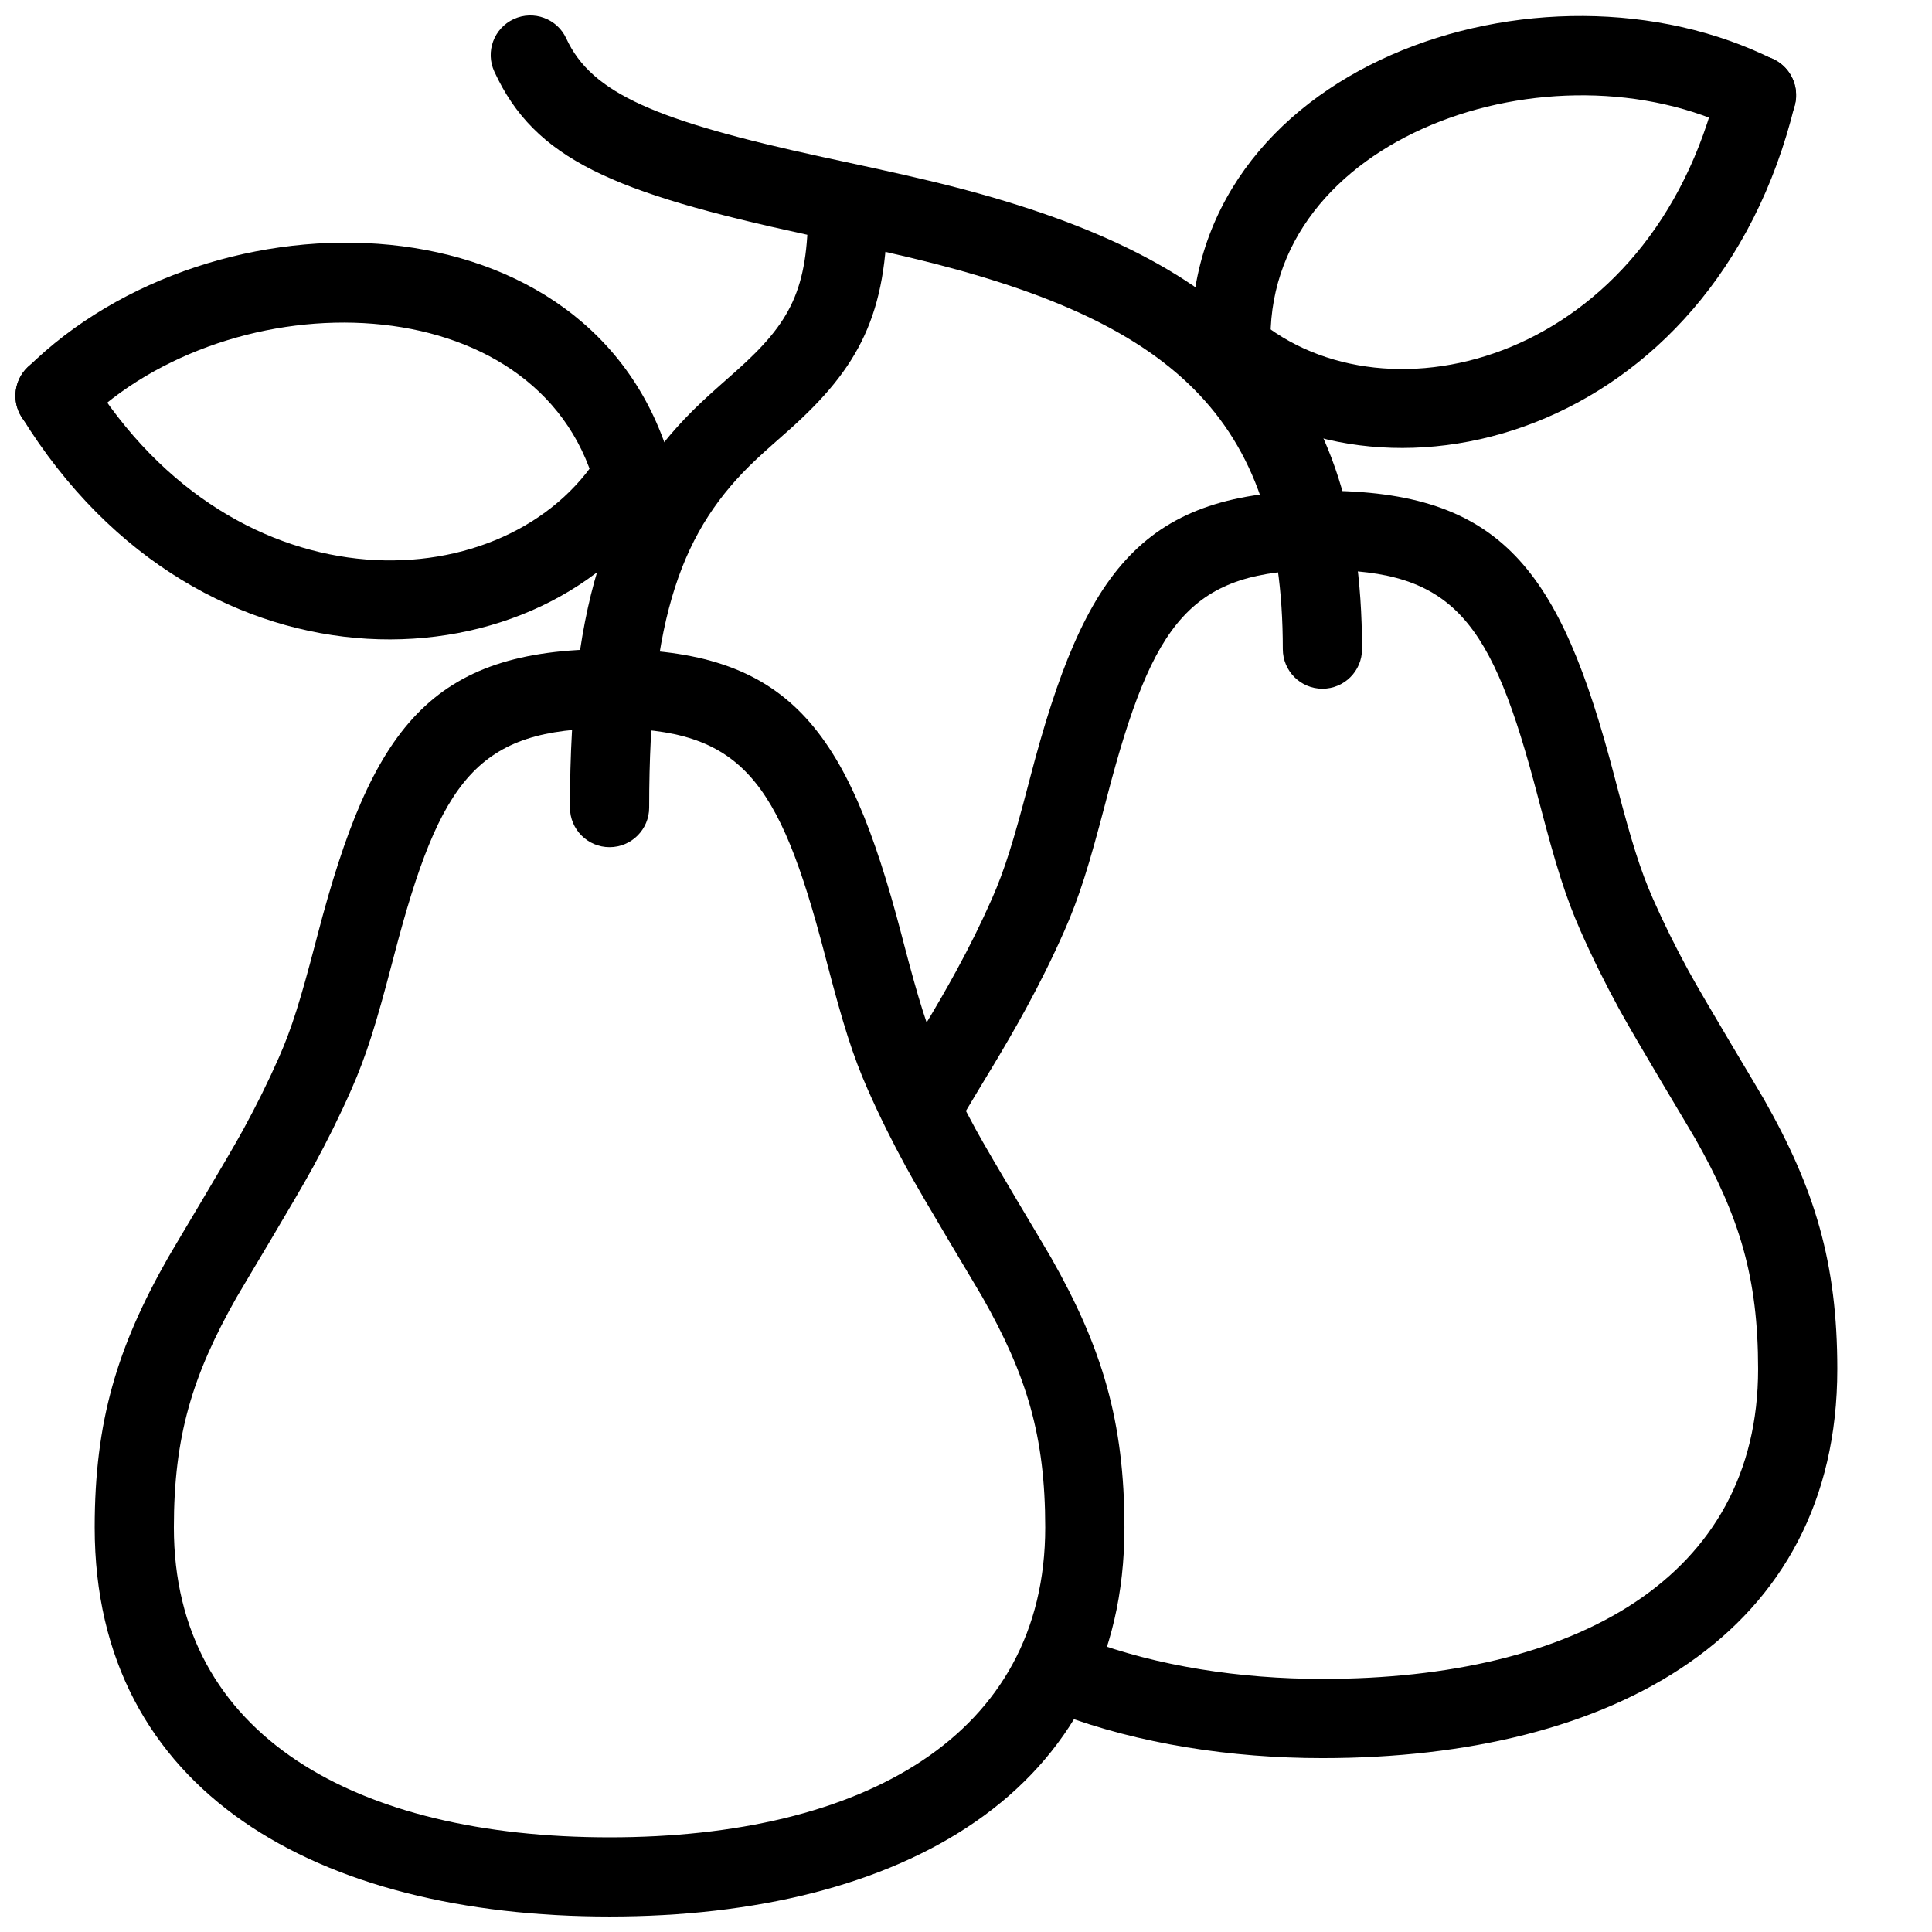
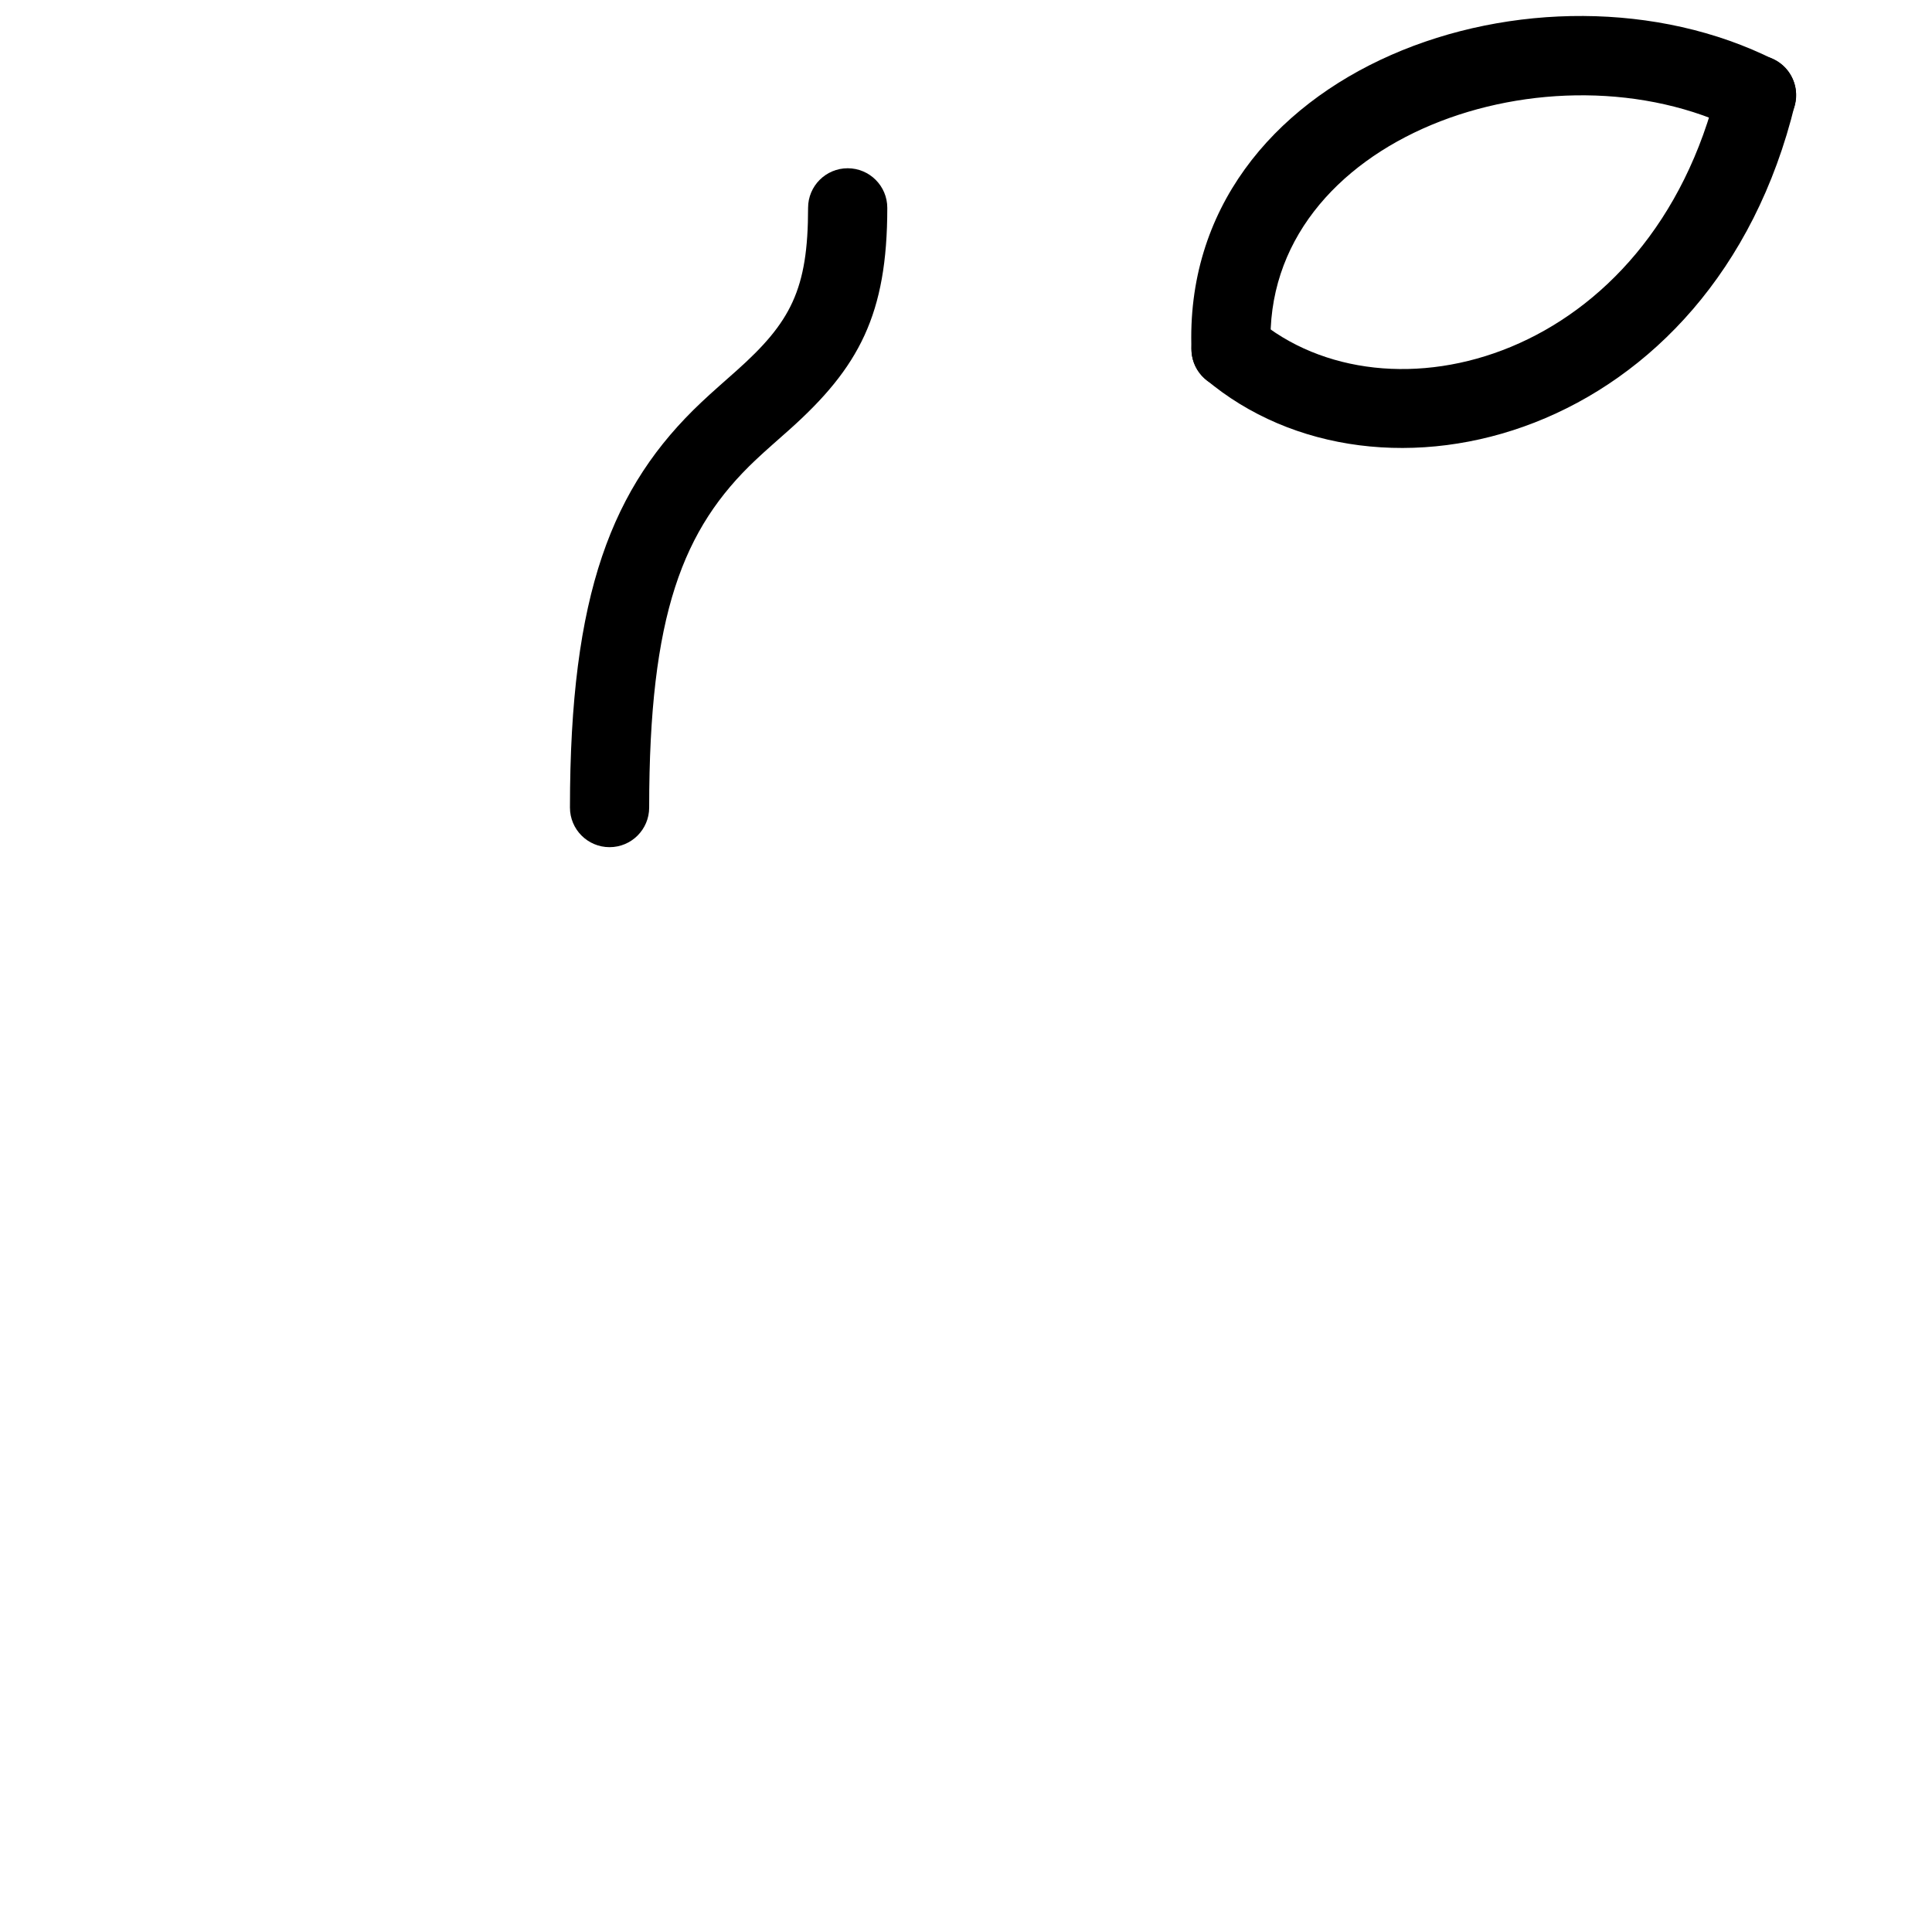
<svg xmlns="http://www.w3.org/2000/svg" width="800px" height="800px" version="1.1" viewBox="144 144 512 512">
  <defs>
    <clipPath id="e">
      <path d="m148.09 208h174.91v73h-174.91z" />
    </clipPath>
    <clipPath id="d">
-       <path d="m148.09 238h174.91v76h-174.91z" />
-     </clipPath>
+       </clipPath>
    <clipPath id="c">
      <path d="m169 316h273v335.9h-273z" />
    </clipPath>
    <clipPath id="b">
      <path d="m274 148.09h231v178.91h-231z" />
    </clipPath>
    <clipPath id="a">
      <path d="m459 148.09h162v99.906h-162z" />
    </clipPath>
  </defs>
  <path d="m344.29 265.86c1.281-1.207 2.625-2.426 4.356-3.965 2.238-1.977 3.594-3.172 4.519-4 18.539-16.547 25.977-30.621 25.977-58.809 0-5.797-4.699-10.496-10.496-10.496s-10.496 4.699-10.496 10.496c0 21.645-4.578 30.309-18.965 43.148-0.875 0.781-2.172 1.926-4.477 3.965-1.875 1.664-3.359 3.012-4.812 4.383-23.789 22.418-34.852 50.797-34.852 107.43 0 5.797 4.699 10.496 10.496 10.496s10.496-4.699 10.496-10.496c0-51.098 8.887-73.902 28.254-92.152z" fill-rule="evenodd" />
  <g clip-path="url(#e)">
-     <path d="m151.21 241.49c-4.121 4.074-4.16 10.719-0.086 14.844 4.074 4.121 10.719 4.16 14.844 0.086 39.352-38.887 120.68-37.523 135.75 16.355 1.562 5.582 7.356 8.84 12.938 7.281 5.582-1.562 8.84-7.356 7.281-12.938-20.285-72.516-121.56-74.215-170.73-25.629z" fill-rule="evenodd" />
-   </g>
+     </g>
  <g clip-path="url(#d)">
    <path d="m167.52 243.35c-3.039-4.934-9.508-6.469-14.441-3.426-4.934 3.039-6.469 9.508-3.426 14.441 47.992 77.855 139.39 72.25 171.1 21.008 3.051-4.93 1.527-11.398-3.402-14.449-4.93-3.051-11.398-1.527-14.449 3.402-23.848 38.535-95.969 42.957-135.38-20.977z" fill-rule="evenodd" />
  </g>
  <g clip-path="url(#c)">
-     <path d="m305.54 651.9c77.09 0 136.45-32.926 136.45-103.11 0-28.129-5.957-47.746-19.441-71.496-1.648-2.902-15.773-26.309-20.02-34.102-3.445-6.32-6.516-12.504-9.367-18.961-3.394-7.688-5.742-15.309-9.66-30.25-0.293-1.121-0.293-1.121-0.586-2.25-14.395-55.004-29.945-75.707-77.375-75.707-47.434 0-62.984 20.703-77.375 75.707-0.297 1.129-0.297 1.129-0.59 2.25-3.914 14.941-6.262 22.562-9.66 30.25-2.852 6.457-5.922 12.641-9.363 18.961-4.246 7.793-18.371 31.199-20.02 34.102-13.488 23.75-19.441 43.367-19.441 71.496 0 70.18 59.355 103.11 136.45 103.11zm-98.754-164.23c1.422-2.508 15.68-26.133 20.199-34.426 3.711-6.812 7.035-13.508 10.133-20.52 3.988-9.027 6.57-17.418 10.762-33.414 0.297-1.129 0.297-1.129 0.594-2.254 12.238-46.777 22.195-60.031 57.066-60.031s44.828 13.254 57.066 60.031c0.293 1.125 0.293 1.125 0.59 2.254 4.191 15.996 6.773 24.387 10.766 33.414 3.094 7.012 6.422 13.707 10.133 20.52 4.516 8.293 18.773 31.918 20.199 34.426 11.801 20.781 16.703 36.93 16.703 61.129 0 55.254-48.418 82.113-115.46 82.113-67.039 0-115.46-26.859-115.46-82.113 0-24.199 4.898-40.348 16.703-61.129z" fill-rule="evenodd" />
-   </g>
+     </g>
  <g clip-path="url(#b)">
-     <path d="m390.09 191.86c-4.336-1.039-8.848-2.062-14.25-3.246-3.117-0.684-13.773-2.984-13.863-3.004-44.047-9.566-61.184-16.836-67.906-31.418-2.426-5.266-8.664-7.562-13.926-5.137-5.266 2.426-7.566 8.66-5.137 13.926 10.723 23.262 31.445 32.051 82.516 43.141 0.117 0.027 10.742 2.32 13.816 2.996 5.285 1.16 9.676 2.156 13.867 3.156 68.75 16.441 98.754 41.809 98.754 103.75 0 5.797 4.699 10.496 10.496 10.496 5.797 0 10.496-4.699 10.496-10.496 0-73.801-37.77-105.73-114.86-124.17z" fill-rule="evenodd" />
-   </g>
+     </g>
  <g clip-path="url(#a)">
    <path d="m604.8 178.61c5.18 2.602 11.488 0.508 14.09-4.672 2.598-5.18 0.508-11.488-4.672-14.09-61.773-31.012-157.57 1.898-154.45 77.133 0.242 5.793 5.133 10.293 10.922 10.055 5.793-0.242 10.293-5.129 10.055-10.922-2.316-55.898 74.613-82.328 124.06-57.504z" fill-rule="evenodd" />
  </g>
  <path d="m619.68 171.61c1.367-5.633-2.09-11.309-7.723-12.676-5.633-1.371-11.309 2.086-12.68 7.723-17.723 72.984-87.684 91.062-122.27 61.781-4.422-3.742-11.047-3.191-14.793 1.23-3.742 4.426-3.191 11.047 1.23 14.793 45.996 38.934 134.65 16.023 156.24-72.852z" fill-rule="evenodd" />
-   <path d="m406.63 427.36c3.688-6.144 6.508-11.012 9.281-16.098 3.707-6.812 7.035-13.508 10.133-20.52 3.988-9.027 6.57-17.418 10.762-33.41 0.297-1.133 0.297-1.133 0.59-2.258 12.242-46.777 22.195-60.031 57.066-60.031 34.875 0 44.828 13.254 57.066 60.031 0.297 1.125 0.297 1.125 0.594 2.258 4.191 15.992 6.773 24.383 10.762 33.41 3.098 7.012 6.426 13.707 10.133 20.52 4.519 8.293 18.777 31.918 20.203 34.426 11.801 20.781 16.699 36.93 16.699 61.129 0 55.258-48.414 82.113-115.46 82.113-21.84 0-43.812-3.398-62.246-10.336-5.426-2.039-11.48 0.703-13.523 6.129-2.039 5.422 0.703 11.477 6.129 13.52 20.996 7.902 45.43 11.68 69.641 11.68 77.094 0 136.45-32.926 136.45-103.11 0-28.129-5.953-47.746-19.438-71.496-1.648-2.902-15.777-26.309-20.023-34.102-3.441-6.32-6.512-12.504-9.363-18.961-3.398-7.688-5.742-15.309-9.66-30.25-0.293-1.121-0.293-1.121-0.59-2.25-14.391-55.004-29.941-75.707-77.375-75.707-47.43 0-62.98 20.703-77.371 75.707-0.297 1.129-0.297 1.129-0.59 2.25-3.918 14.941-6.262 22.562-9.66 30.25-2.852 6.457-5.922 12.641-9.367 18.961-2.609 4.789-5.289 9.418-8.84 15.332 1.055-1.758-6.715 11.105-8.648 14.398-2.938 4.996-1.266 11.43 3.731 14.367 5 2.934 11.43 1.266 14.367-3.734 1.859-3.16 9.535-15.871 8.547-14.223z" fill-rule="evenodd" />
</svg>